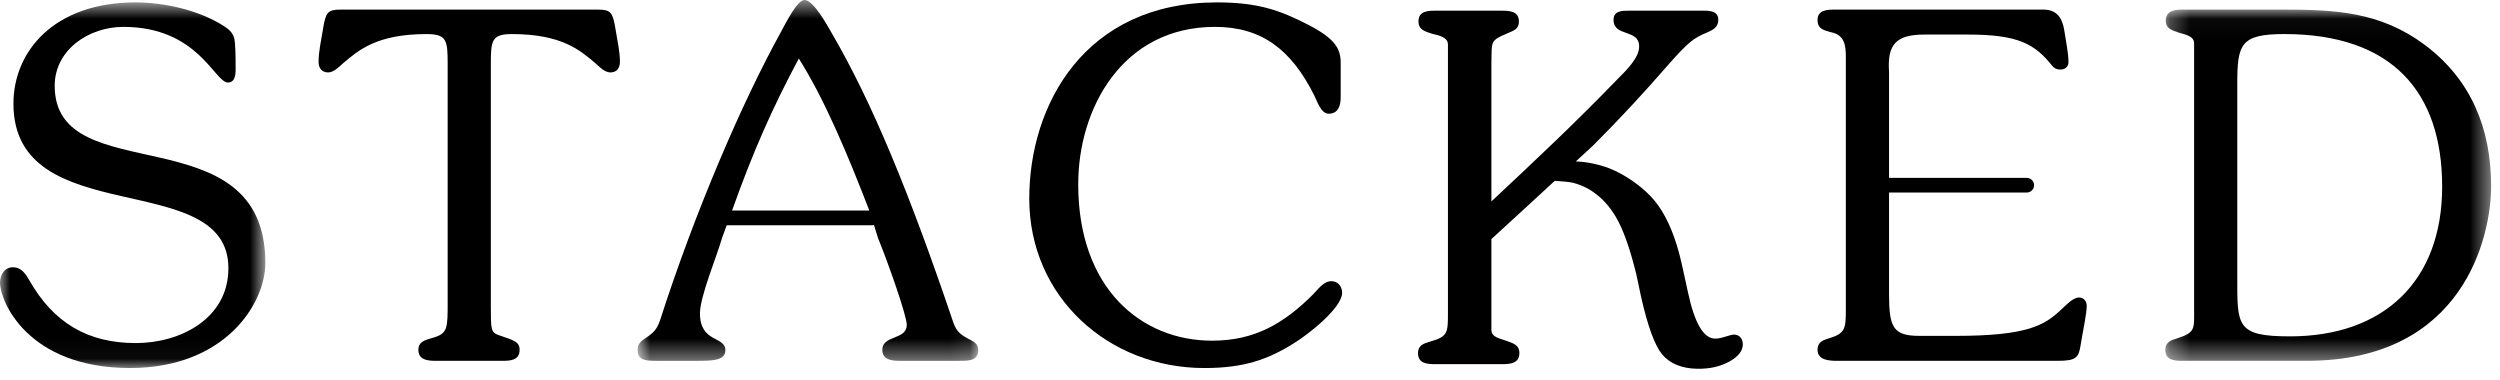
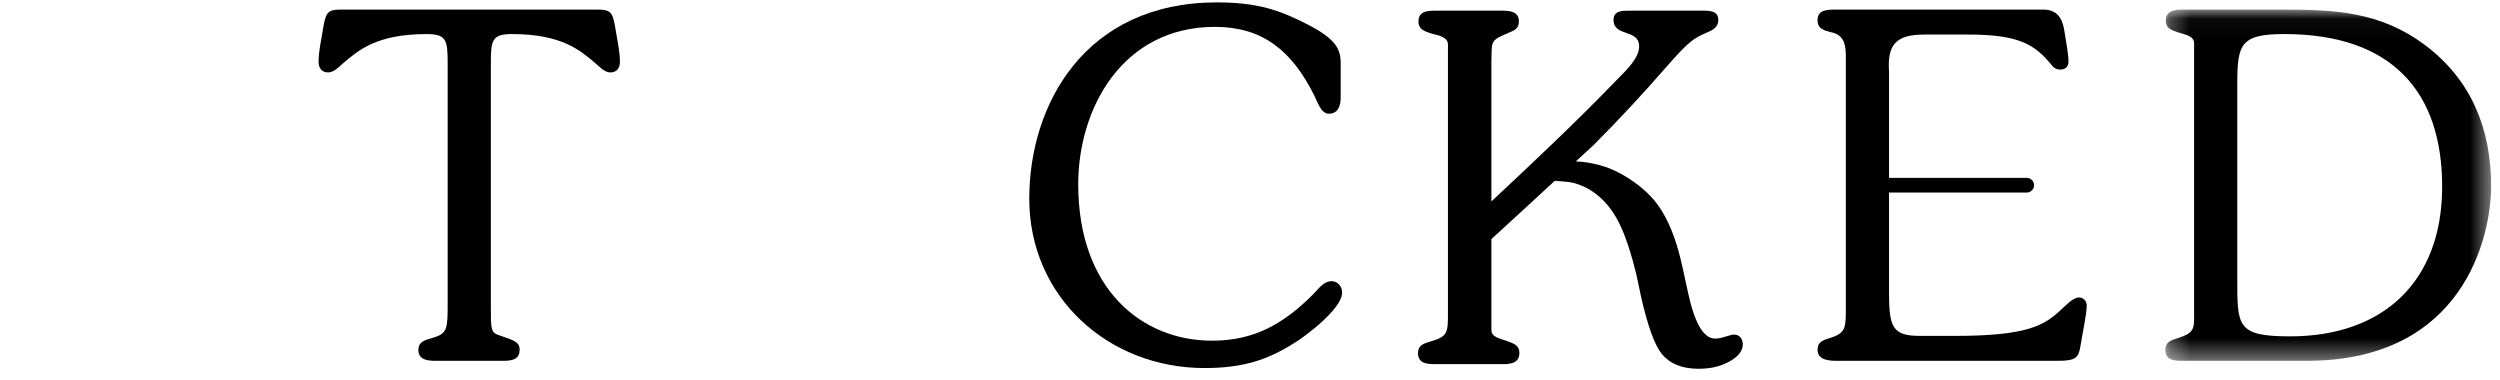
<svg xmlns="http://www.w3.org/2000/svg" xmlns:xlink="http://www.w3.org/1999/xlink" width="125px" height="19px" viewBox="0 0 125 19">
  <title>Group 18</title>
  <desc>Created with Sketch.</desc>
  <defs>
    <polygon id="path-1" points="0 0.681 13.267 0.681 13.267 18.962 0 18.962" />
    <polygon id="path-3" points="0.879 0.561 17.913 0.561 17.913 18.603 0.879 18.603" />
    <polygon id="path-5" points="0.265 0.04 16.556 0.04 16.556 17.602 0.265 17.602" />
  </defs>
  <g id="Page-1" stroke="none" stroke-width="1" fill="none" fill-rule="evenodd">
    <g id="Stacked-Landing-Copy-8" transform="translate(-778, -26)">
      <g id="Group-18" transform="translate(778, 25)">
        <g id="Group-3" transform="translate(0, 0.439)">
          <mask id="mask-2" fill="white">
            <use xlink:href="#path-1" />
          </mask>
          <g id="Clip-2" />
-           <path d="M2.735,4.855 C2.735,3.032 4.463,1.905 6.166,1.905 C9.908,1.905 10.725,4.687 11.396,4.687 C11.828,4.687 11.78,4.111 11.78,3.847 C11.78,3.536 11.78,2.744 11.708,2.456 C11.612,2.168 11.444,2.024 11.18,1.856 C9.932,1.064 8.229,0.681 6.766,0.681 C2.735,0.681 0.672,3.104 0.672,5.743 C0.672,12.173 11.42,8.886 11.42,13.972 C11.42,16.491 9.021,17.715 6.789,17.715 C4.367,17.715 2.663,16.683 1.464,14.572 C1.272,14.236 1.056,13.924 0.648,13.924 C0.216,13.924 -0,14.308 -0,14.692 C-0,15.627 1.392,18.962 6.502,18.962 C11.228,18.962 13.267,15.772 13.267,13.708 C13.267,6.175 2.735,10.157 2.735,4.855" id="Fill-1" fill="#000000" mask="url(#mask-2)" />
        </g>
        <path d="M29.916,1.48 L17.009,1.48 C16.385,1.48 16.289,1.647 16.169,2.344 C16.049,3.087 15.929,3.567 15.929,4.095 C15.929,4.383 16.073,4.622 16.409,4.622 C16.697,4.622 16.985,4.311 17.177,4.143 C17.92,3.519 18.832,2.704 21.327,2.704 C22.335,2.704 22.383,3.014 22.383,4.191 L22.383,16.114 C22.383,17.434 22.383,17.674 21.639,17.89 C21.207,18.009 20.919,18.105 20.919,18.489 C20.919,18.994 21.375,19.041 21.783,19.041 L25.118,19.041 C25.526,19.041 25.981,19.017 25.981,18.489 C25.981,18.081 25.669,18.009 24.974,17.77 C24.542,17.625 24.542,17.506 24.542,16.306 L24.542,4.191 C24.542,3.014 24.59,2.704 25.597,2.704 C28.093,2.704 29.004,3.519 29.748,4.143 C29.94,4.311 30.228,4.622 30.515,4.622 C30.852,4.622 30.996,4.383 30.996,4.095 C30.996,3.567 30.876,3.087 30.756,2.344 C30.636,1.647 30.54,1.48 29.916,1.48" id="Fill-4" fill="#000000" />
        <g id="Group-8" transform="translate(31, 0.439)">
          <mask id="mask-4" fill="white">
            <use xlink:href="#path-3" />
          </mask>
          <g id="Clip-7" />
-           <path d="M8.94,3.488 C10.217,5.497 11.399,8.321 12.466,11.089 L5.603,11.089 C6.664,8.109 7.615,5.972 8.94,3.488 M17.505,17.547 C17.049,17.307 16.833,17.163 16.665,16.683 C14.506,10.301 12.611,5.671 10.572,2.192 C10.404,1.905 9.684,0.561 9.228,0.561 C8.868,0.561 8.34,1.616 8.029,2.192 C6.109,5.671 3.758,11.117 2.007,16.563 C1.839,17.043 1.694,17.187 1.263,17.475 C1.047,17.619 0.879,17.763 0.879,18.051 C0.879,18.603 1.311,18.603 1.887,18.603 L3.83,18.603 C4.574,18.603 5.269,18.603 5.269,18.075 C5.269,17.355 3.998,17.715 3.998,16.227 C3.998,15.388 4.837,13.396 5.102,12.46 L5.334,11.824 L12.609,11.824 C12.64,11.824 12.668,11.813 12.697,11.806 L12.899,12.46 C13.355,13.564 14.338,16.323 14.338,16.803 C14.338,17.571 13.115,17.307 13.115,18.051 C13.115,18.554 13.595,18.603 13.978,18.603 L16.953,18.603 C17.361,18.603 17.913,18.626 17.913,18.075 C17.913,17.787 17.745,17.667 17.505,17.547" id="Fill-6" fill="#000000" mask="url(#mask-4)" />
        </g>
        <path d="M66.578,15.059 C66.17,15.059 65.906,15.467 65.666,15.707 C64.179,17.194 62.715,18.034 60.604,18.034 C57.078,18.034 53.911,15.443 53.911,10.213 C53.911,6.422 56.118,2.344 60.748,2.344 C63.075,2.344 64.563,3.471 65.714,5.774 C65.858,6.062 66.05,6.686 66.434,6.686 C66.914,6.686 67.034,6.278 67.034,5.87 L67.034,4.143 C67.034,3.447 66.77,2.943 65.426,2.247 C63.987,1.504 62.883,1.12 60.844,1.12 C54.246,1.12 51.463,6.23 51.463,10.933 C51.463,15.851 55.422,19.402 60.22,19.402 C62.211,19.402 63.411,18.97 64.707,18.154 C65.306,17.794 67.106,16.427 67.106,15.635 C67.106,15.323 66.89,15.059 66.578,15.059" id="Fill-9" fill="#000000" />
        <path d="M103.952,15.874 C103.64,15.874 103.281,16.282 103.065,16.474 C102.225,17.267 101.385,17.794 97.762,17.794 L95.987,17.794 C94.643,17.794 94.452,17.363 94.452,15.682 L94.452,10.627 L101.337,10.627 C101.539,10.627 101.704,10.463 101.704,10.261 C101.704,10.059 101.539,9.893 101.337,9.893 L94.452,9.893 L94.452,8.964 L94.452,4.598 C94.356,3.208 94.811,2.728 96.227,2.728 L98.41,2.728 C100.929,2.728 101.745,3.208 102.608,4.287 C102.705,4.407 102.825,4.479 103.016,4.479 C103.257,4.479 103.424,4.335 103.424,4.095 C103.424,3.687 103.305,3.111 103.233,2.631 C103.161,2.151 103.016,1.48 102.177,1.48 L91.74,1.48 C91.333,1.48 90.877,1.504 90.877,2.007 C90.877,2.439 91.189,2.511 91.525,2.607 C92.22,2.728 92.292,3.256 92.292,3.83 L92.292,16.498 C92.292,17.457 92.244,17.674 91.452,17.915 C91.141,18.009 90.877,18.105 90.877,18.489 C90.877,19.017 91.477,19.041 91.86,19.041 L102.897,19.041 C103.808,19.041 103.928,18.873 104.024,18.297 C104.168,17.41 104.336,16.691 104.336,16.282 C104.336,16.067 104.192,15.874 103.952,15.874" id="Fill-11" fill="#000000" />
        <g id="Group-15" transform="translate(108, 1.439)">
          <mask id="mask-6" fill="white">
            <use xlink:href="#path-5" />
          </mask>
          <g id="Clip-14" />
          <path d="M6.503,16.379 C3.792,16.379 3.864,15.851 3.864,13.38 L3.864,3.735 C3.864,1.768 4.033,1.264 6.215,1.264 C11.613,1.264 14.108,4.167 14.108,8.893 C14.108,13.62 11.181,16.379 6.503,16.379 M13.221,1.792 C10.99,0.137 8.735,0.04 6.071,0.04 L1.129,0.04 C0.745,0.04 0.289,0.088 0.289,0.592 C0.289,1 0.601,1.072 0.938,1.192 C1.249,1.288 1.705,1.36 1.705,1.72 L1.705,15.059 C1.705,15.995 1.777,16.187 0.865,16.475 C0.554,16.571 0.265,16.667 0.265,17.051 C0.265,17.578 0.721,17.602 1.129,17.602 L7.343,17.602 C15.164,17.602 16.556,11.412 16.556,8.869 C16.556,6.014 15.572,3.543 13.221,1.792" id="Fill-13" fill="#000000" mask="url(#mask-6)" />
        </g>
        <path d="M86.707,17.729 C86.627,17.728 86.484,17.762 86.275,17.831 C86.067,17.899 85.892,17.932 85.749,17.93 C85.177,17.921 84.728,17.154 84.401,15.627 C84.23,14.856 84.081,14.118 83.953,13.651 C83.651,12.531 83.242,11.656 82.722,11.026 C82.203,10.398 81.285,9.722 80.392,9.387 C80.392,9.387 79.626,9.094 78.791,9.071 L79.665,8.266 C81.032,6.9 82.245,5.579 83.285,4.383 C84.469,3.031 84.686,2.91 85.362,2.62 C85.651,2.5 85.916,2.355 85.916,1.993 C85.916,1.486 85.362,1.534 84.999,1.534 L81.45,1.534 C81.112,1.534 80.677,1.534 80.677,1.993 C80.677,2.862 81.957,2.427 81.957,3.321 C81.957,3.876 81.379,4.455 80.871,4.962 C78.77,7.135 76.84,8.946 74.57,11.071 L74.57,4.094 C74.594,3.079 74.496,3.031 75.365,2.669 C75.68,2.524 75.945,2.476 75.945,2.065 C75.945,1.558 75.463,1.534 75.076,1.534 L71.769,1.534 C71.382,1.534 70.924,1.558 70.924,2.065 C70.924,2.5 71.261,2.573 71.624,2.693 C71.938,2.765 72.397,2.862 72.397,3.224 L72.397,16.648 C72.397,17.614 72.397,17.831 71.528,18.072 C71.189,18.169 70.9,18.265 70.9,18.652 C70.9,19.183 71.359,19.207 71.769,19.207 L75.1,19.207 C75.487,19.207 75.969,19.183 75.969,18.652 C75.969,18.241 75.656,18.169 75.341,18.048 C75.028,17.927 74.57,17.879 74.57,17.493 L74.57,12.954 L76.26,11.404 L77.74,10.04 C78.132,10.067 78.504,10.1 78.657,10.141 C79.082,10.253 79.454,10.434 79.776,10.684 C80.24,11.029 80.626,11.504 80.936,12.109 C81.243,12.714 81.537,13.581 81.814,14.709 C81.874,14.947 81.953,15.396 82.049,15.82 C82.385,17.304 82.736,18.27 83.103,18.715 C83.305,18.954 83.555,19.134 83.852,19.252 C84.147,19.371 84.487,19.433 84.868,19.438 C85.481,19.448 86.01,19.329 86.46,19.082 C86.909,18.835 87.135,18.552 87.141,18.23 C87.142,18.087 87.105,17.968 87.026,17.873 C86.948,17.779 86.841,17.731 86.707,17.729" id="Fill-16" fill="#000000" />
      </g>
    </g>
  </g>
</svg>